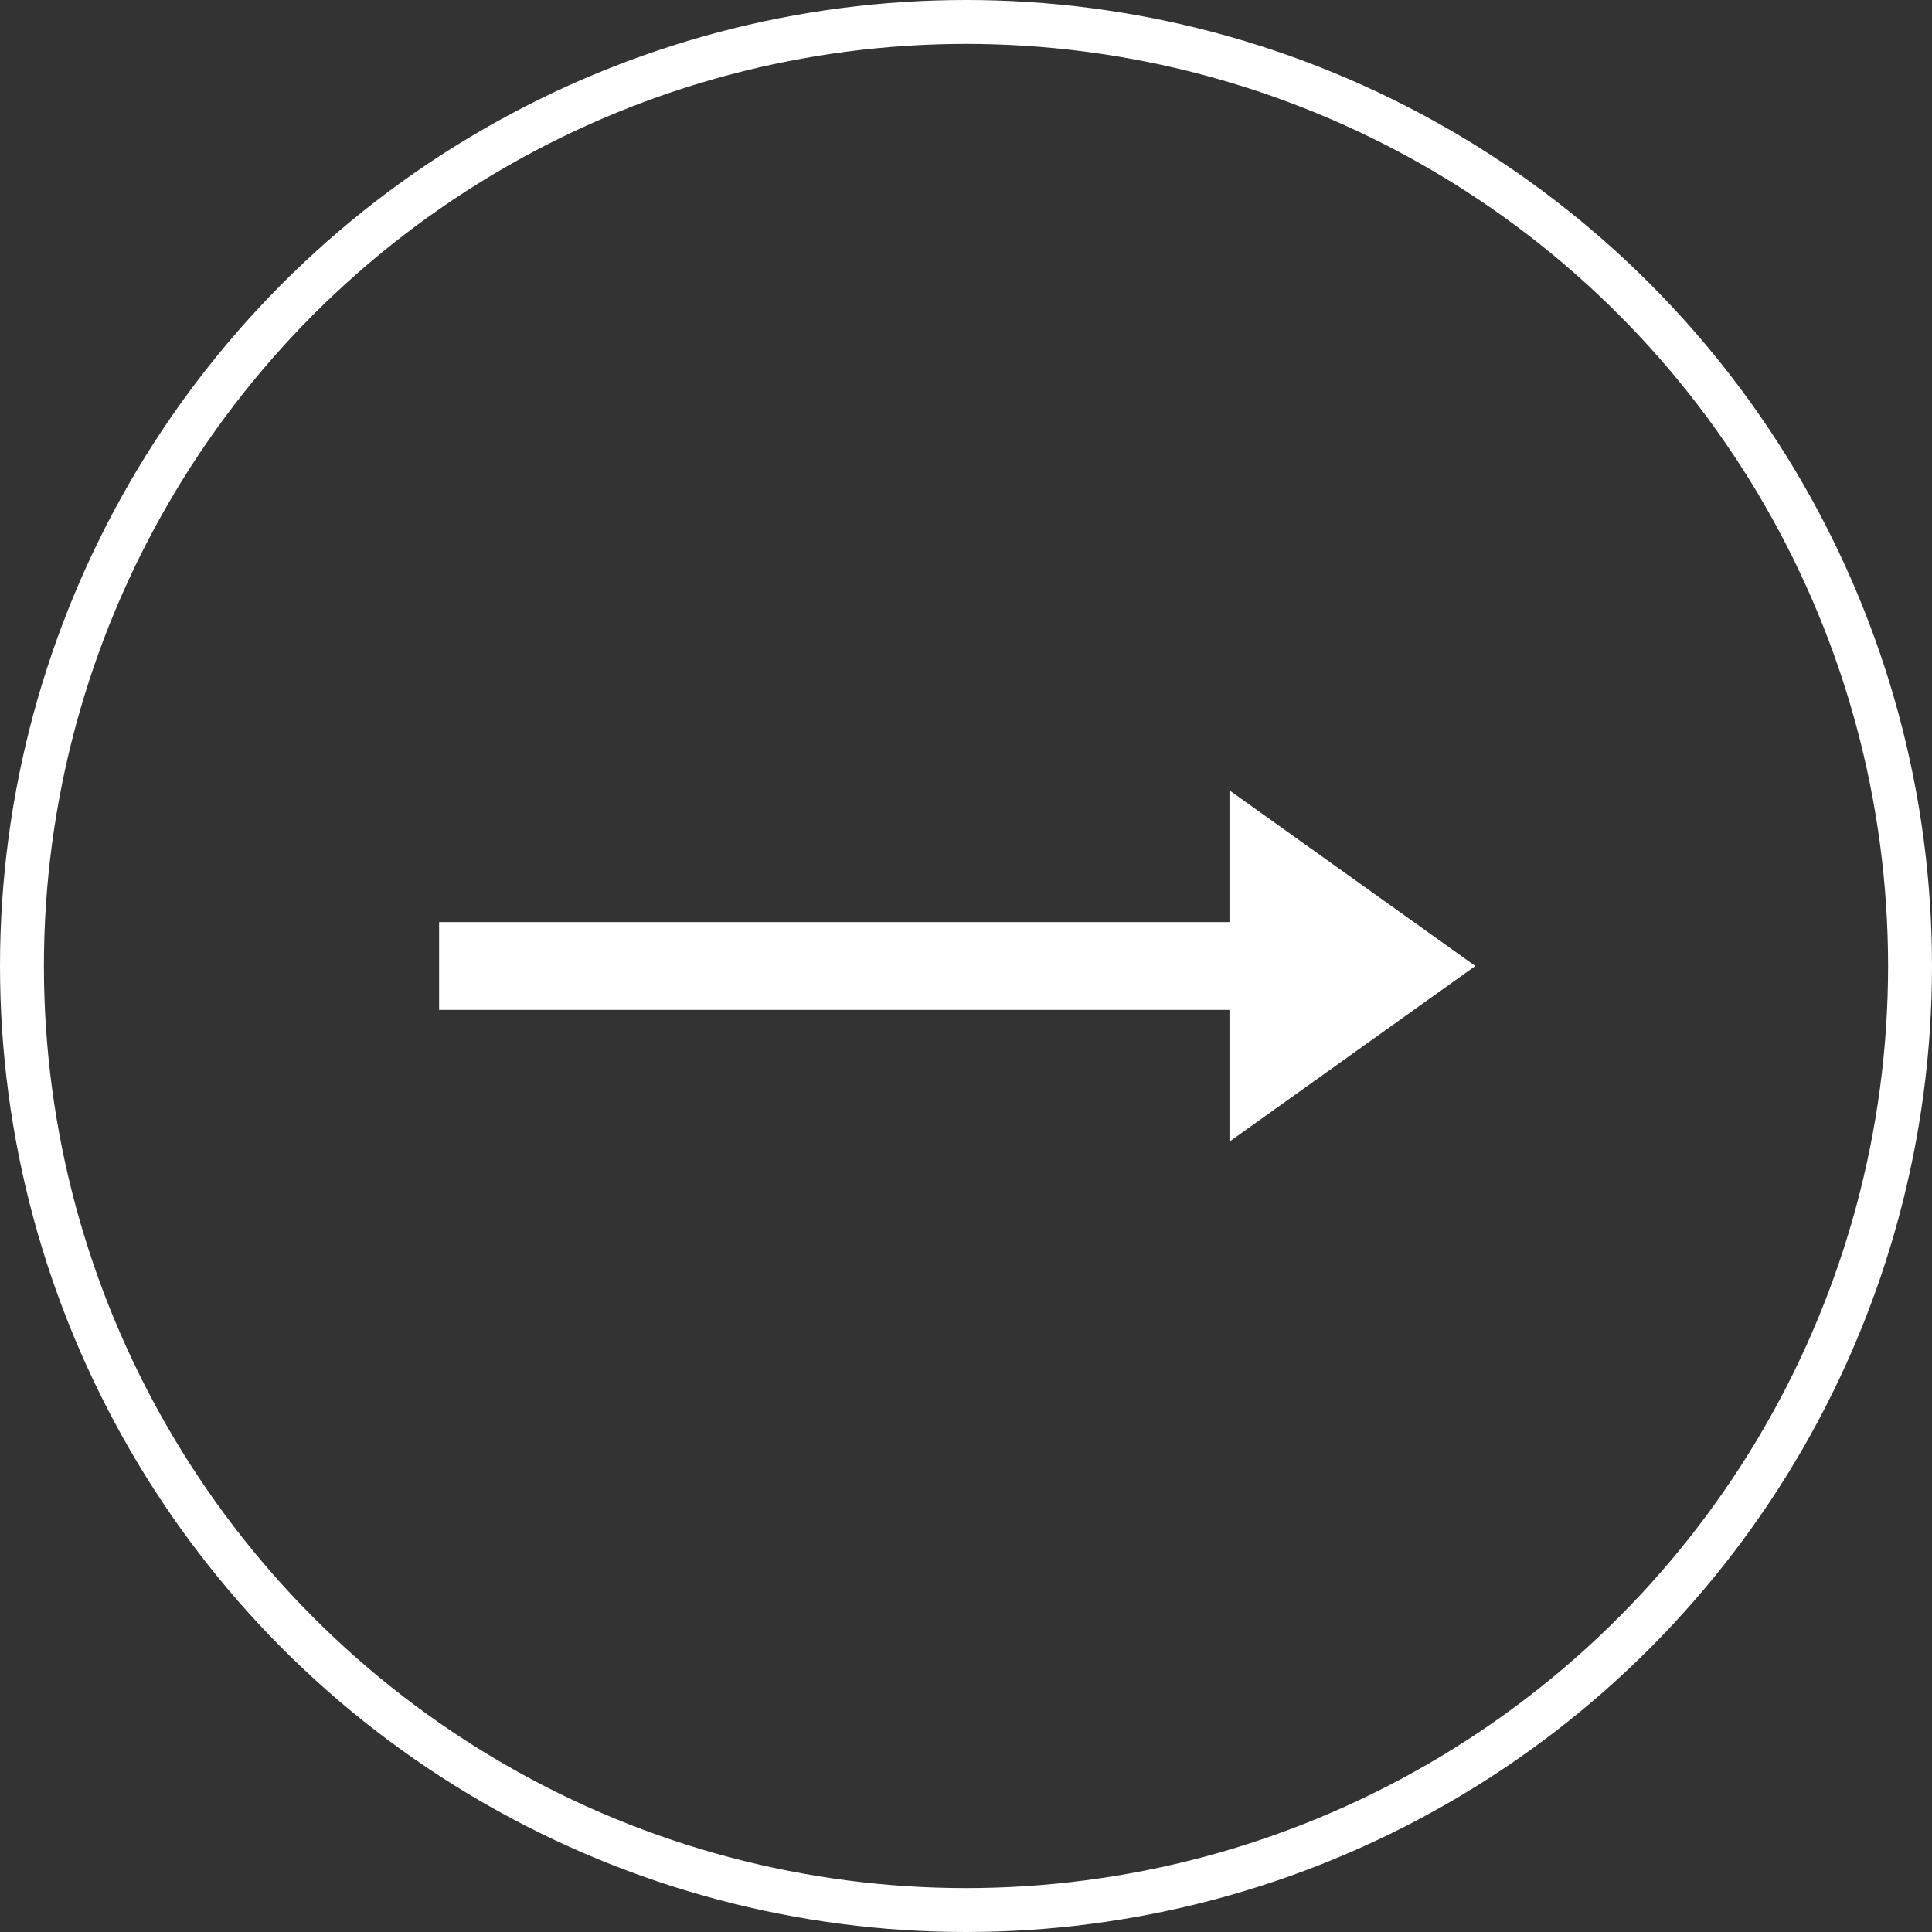
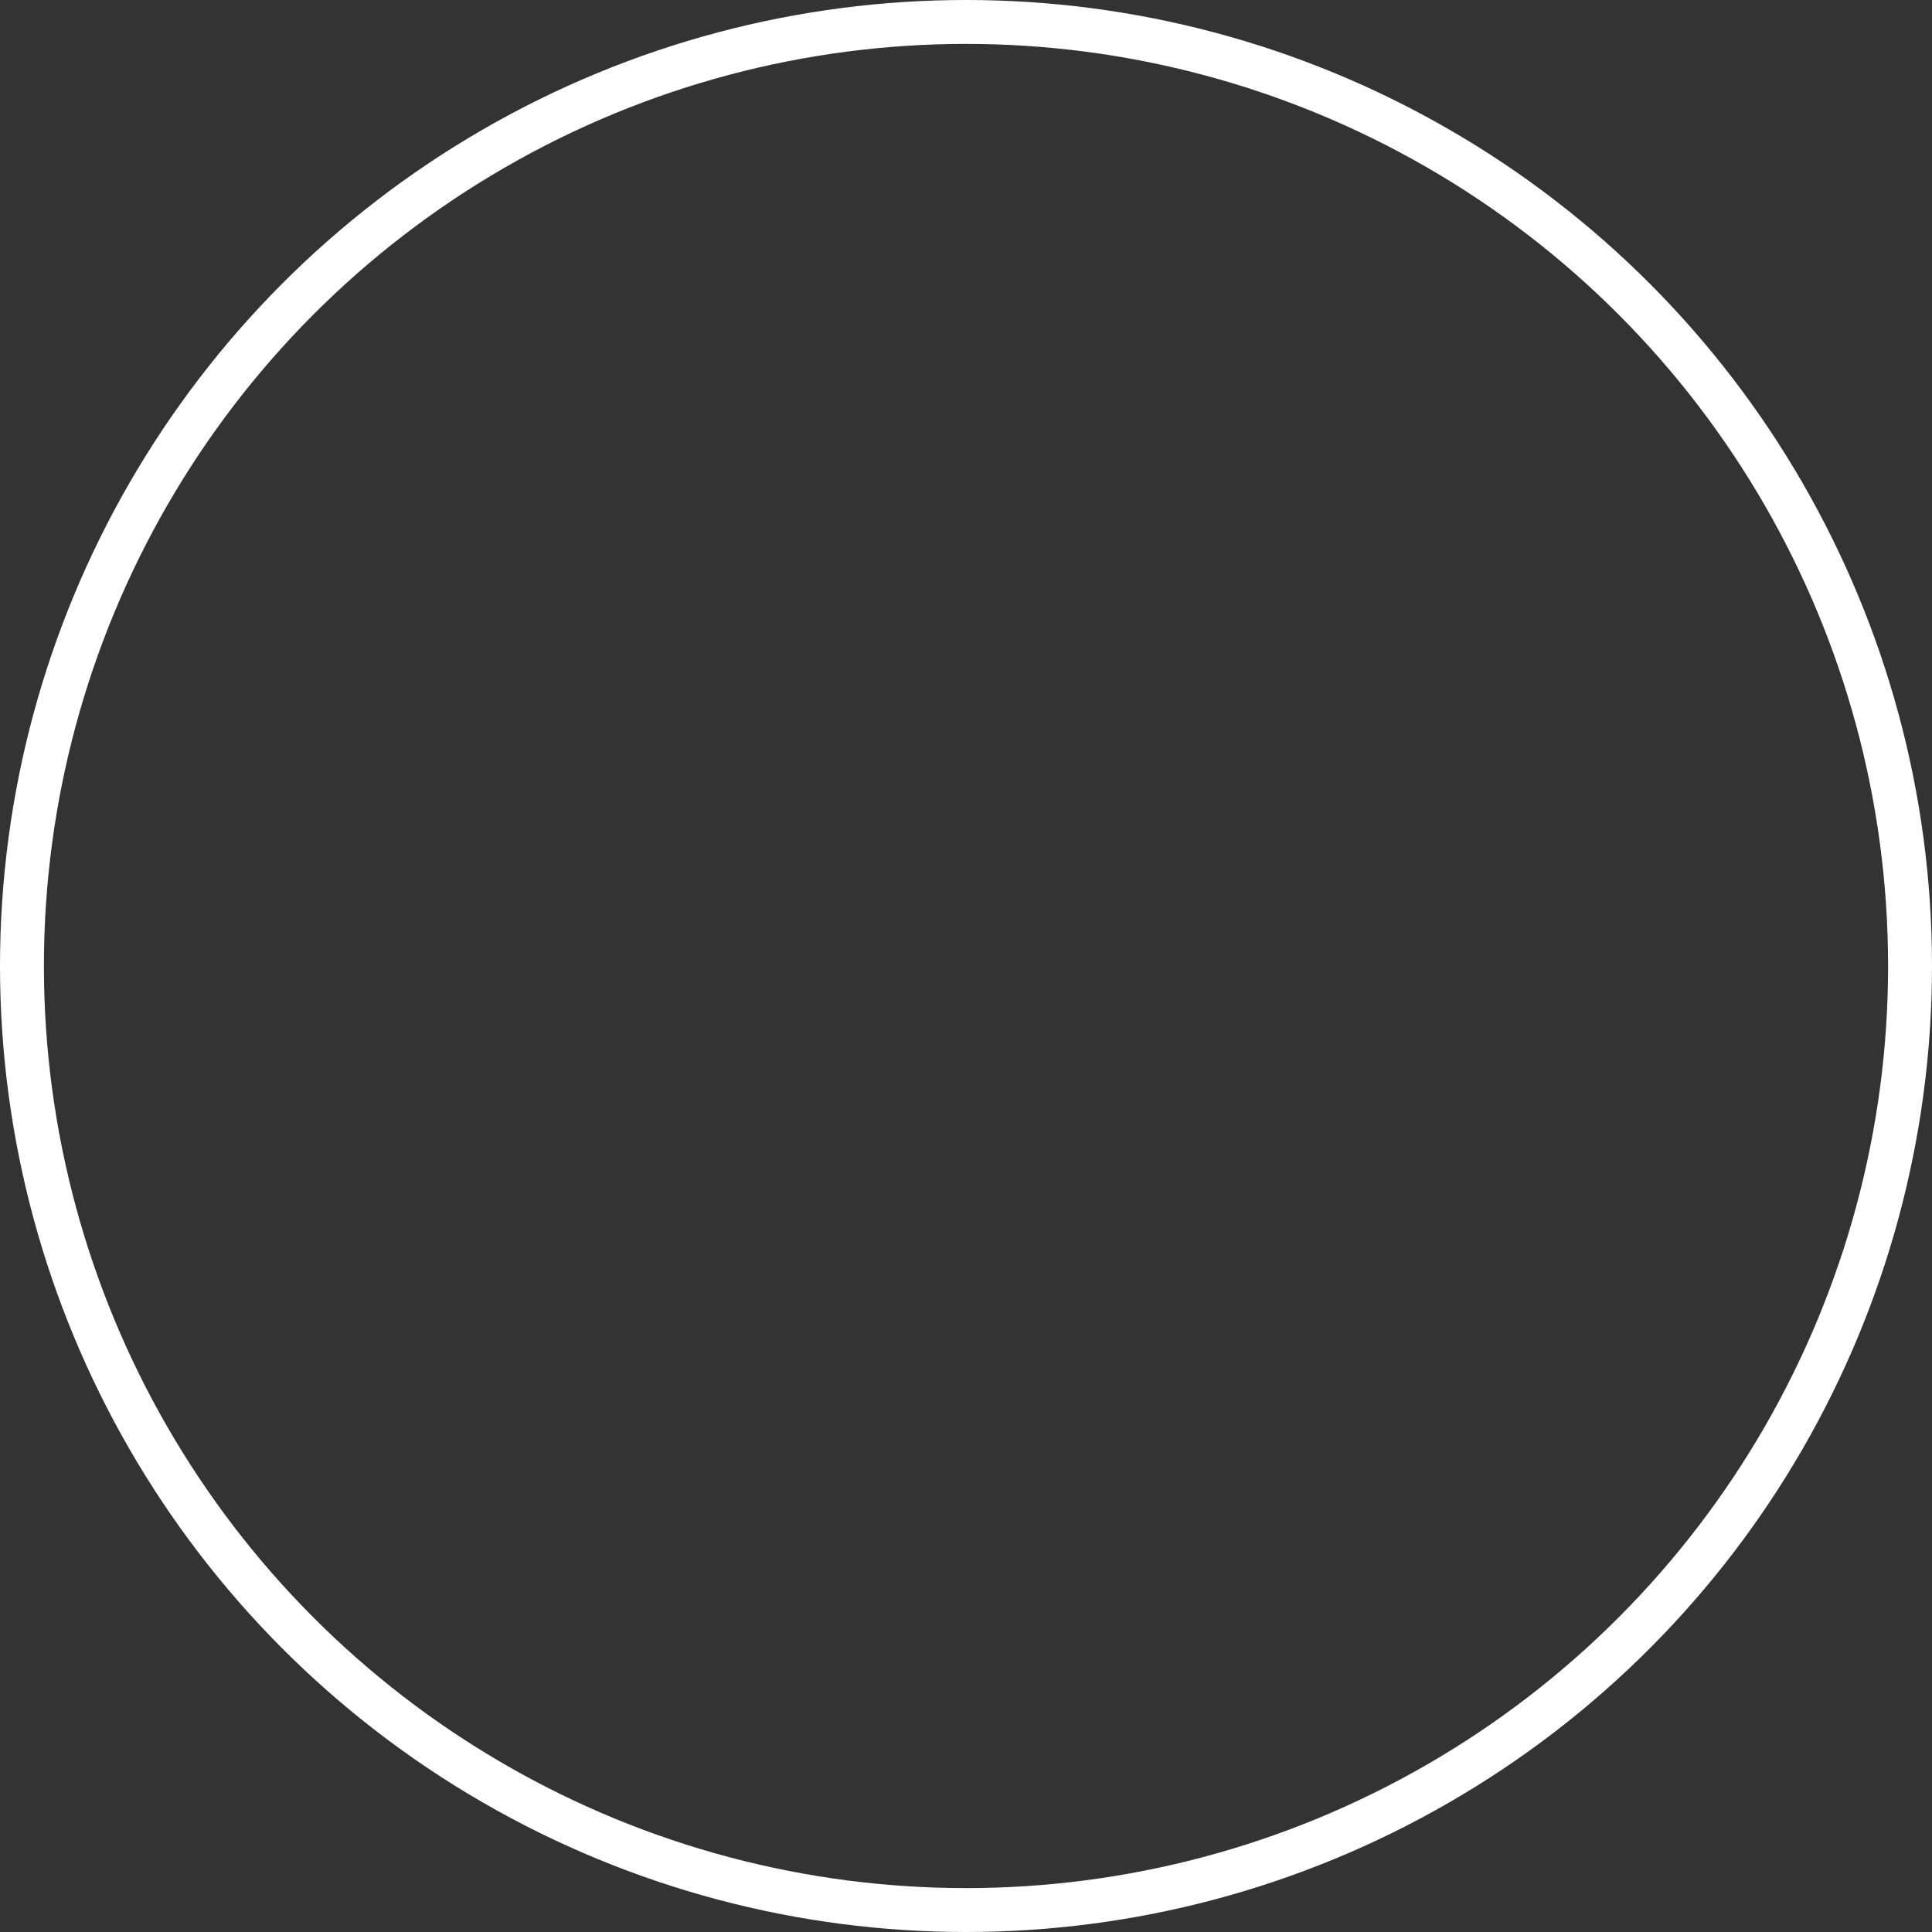
<svg xmlns="http://www.w3.org/2000/svg" width="44" height="44" viewBox="0 0 44 44" fill="none">
  <rect x="0" y="0" width="44" height="44" fill="#333333" stroke="none" />
  <circle cx="22" cy="22" r="21.5" stroke="white" />
-   <path d="M10 22H29" stroke="white" stroke-width="2" />
-   <path d="M28 18L33.6 22L28 26V18Z" fill="white" />
</svg>